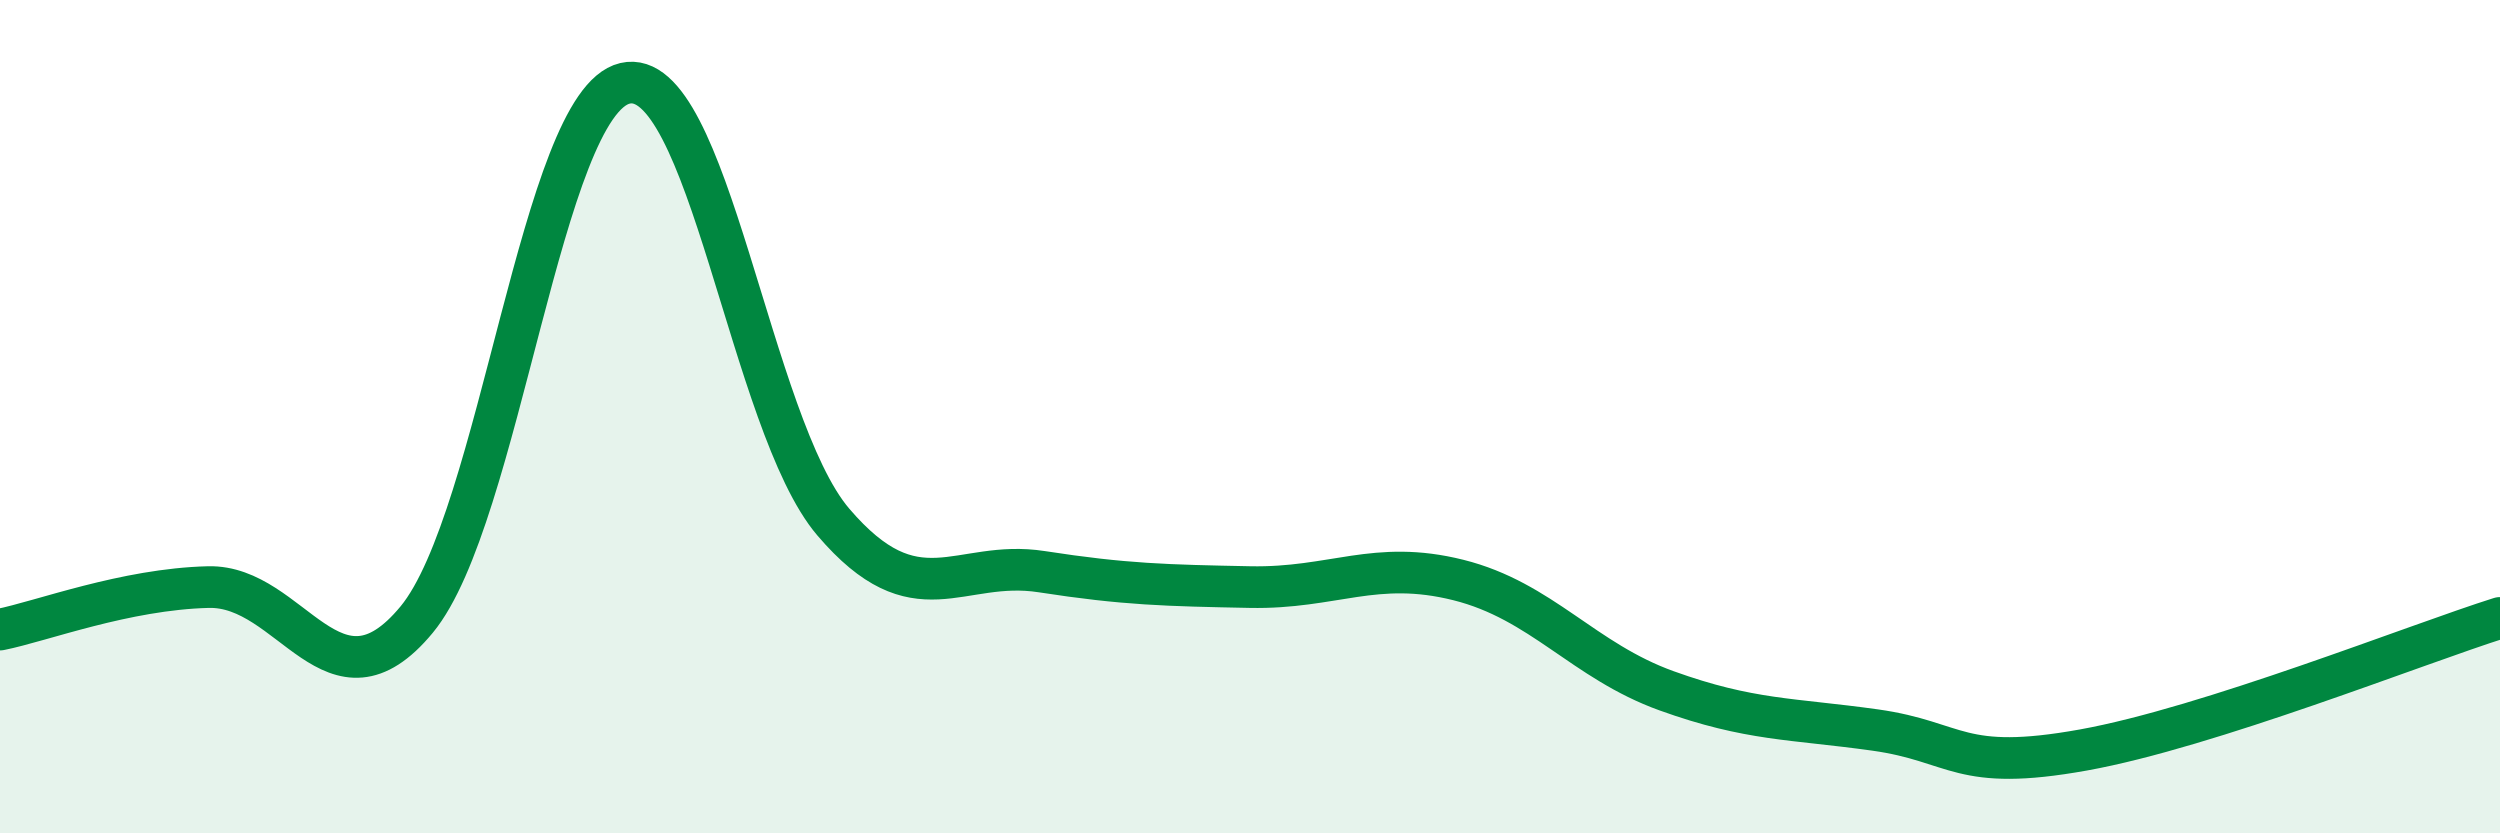
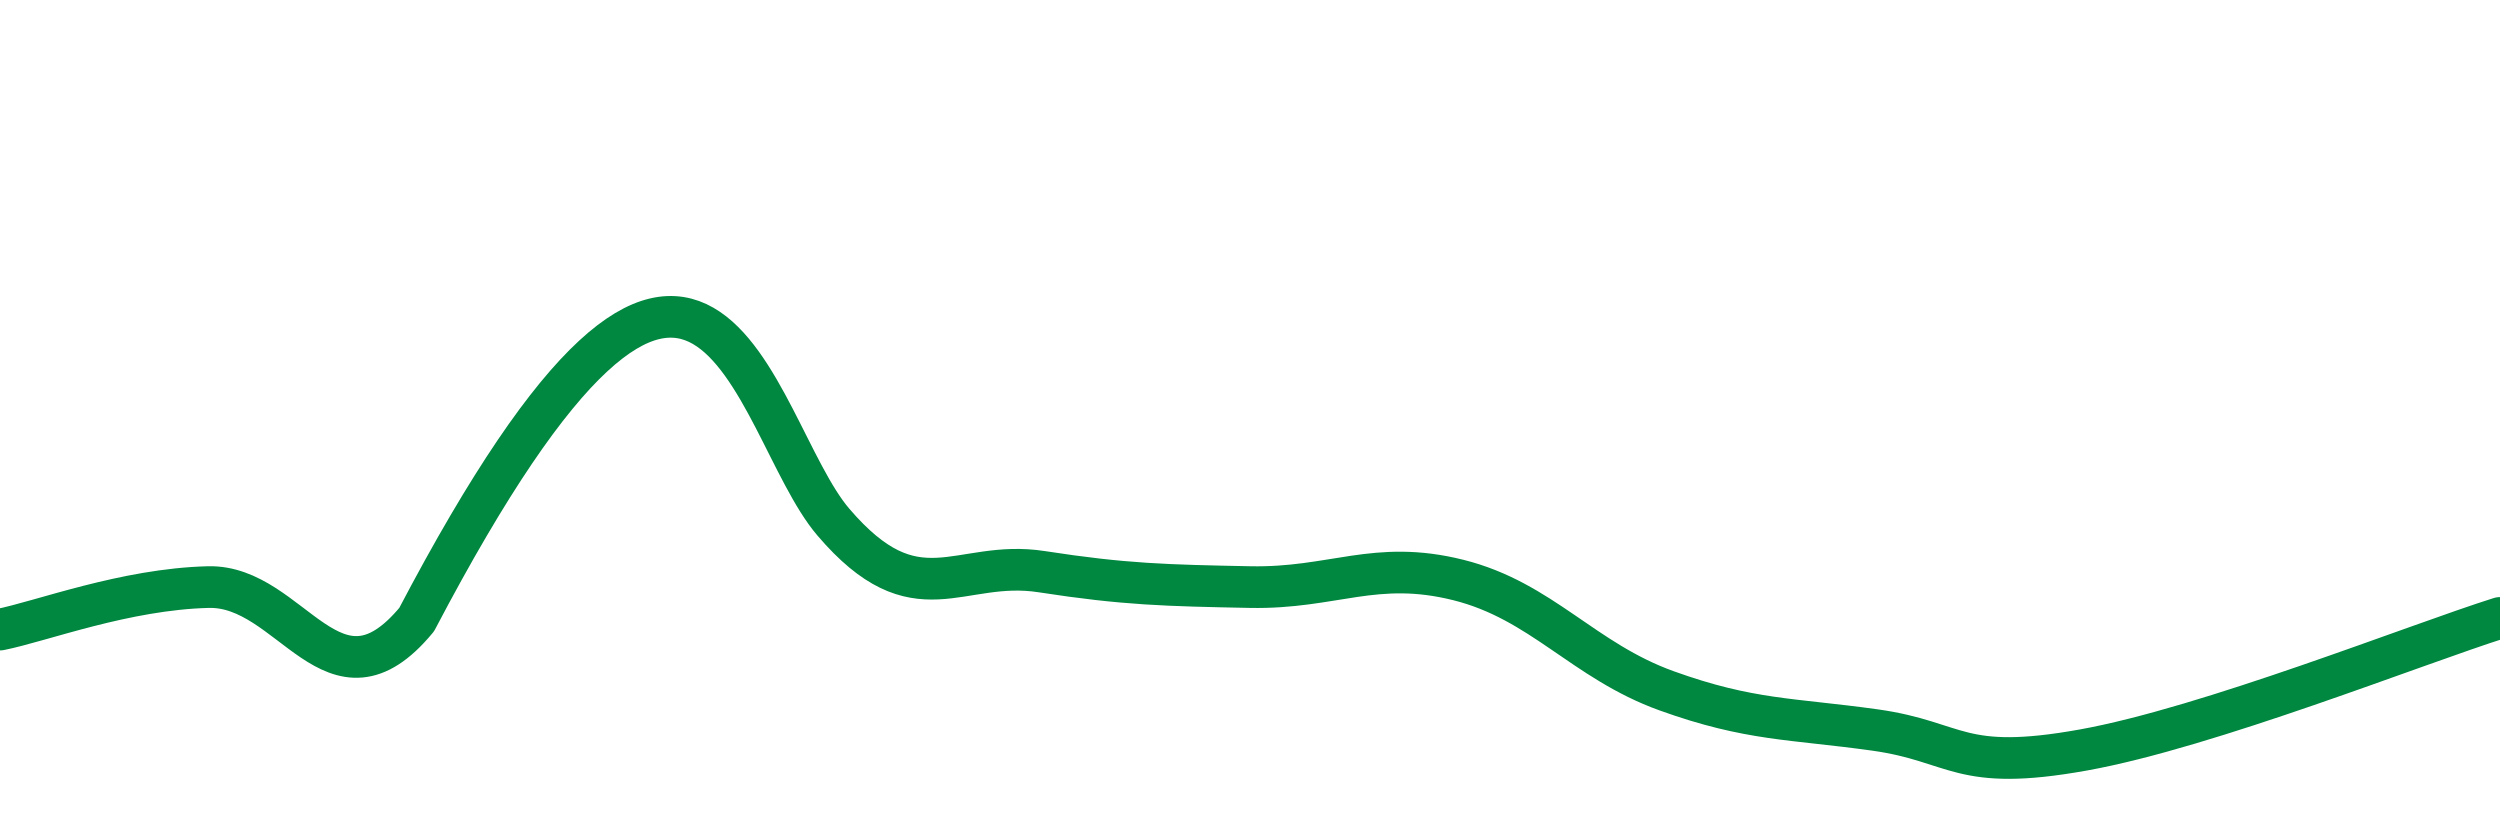
<svg xmlns="http://www.w3.org/2000/svg" width="60" height="20" viewBox="0 0 60 20">
-   <path d="M 0,15.11 C 1,14.91 3,14.14 5,14.09 C 7,14.04 8,17.29 10,14.87 C 12,12.45 13,2.47 15,2 C 17,1.53 18,10.19 20,12.53 C 22,14.87 23,13.41 25,13.72 C 27,14.03 28,14.05 30,14.09 C 32,14.13 33,13.42 35,13.92 C 37,14.42 38,15.86 40,16.58 C 42,17.3 43,17.24 45,17.52 C 47,17.8 47,18.54 50,18 C 53,17.46 58,15.46 60,14.83L60 20L0 20Z" fill="#008740" opacity="0.1" stroke-linecap="round" stroke-linejoin="round" />
-   <path d="M 0,15.11 C 1,14.91 3,14.14 5,14.09 C 7,14.04 8,17.29 10,14.87 C 12,12.45 13,2.47 15,2 C 17,1.53 18,10.19 20,12.53 C 22,14.87 23,13.41 25,13.72 C 27,14.03 28,14.05 30,14.09 C 32,14.13 33,13.42 35,13.92 C 37,14.42 38,15.86 40,16.58 C 42,17.3 43,17.24 45,17.52 C 47,17.8 47,18.54 50,18 C 53,17.46 58,15.46 60,14.83" stroke="#008740" stroke-width="1" fill="none" stroke-linecap="round" stroke-linejoin="round" />
+   <path d="M 0,15.11 C 1,14.91 3,14.14 5,14.09 C 7,14.04 8,17.29 10,14.87 C 17,1.53 18,10.19 20,12.53 C 22,14.87 23,13.41 25,13.72 C 27,14.03 28,14.05 30,14.09 C 32,14.13 33,13.42 35,13.92 C 37,14.42 38,15.86 40,16.58 C 42,17.3 43,17.24 45,17.52 C 47,17.8 47,18.54 50,18 C 53,17.46 58,15.46 60,14.83" stroke="#008740" stroke-width="1" fill="none" stroke-linecap="round" stroke-linejoin="round" />
</svg>